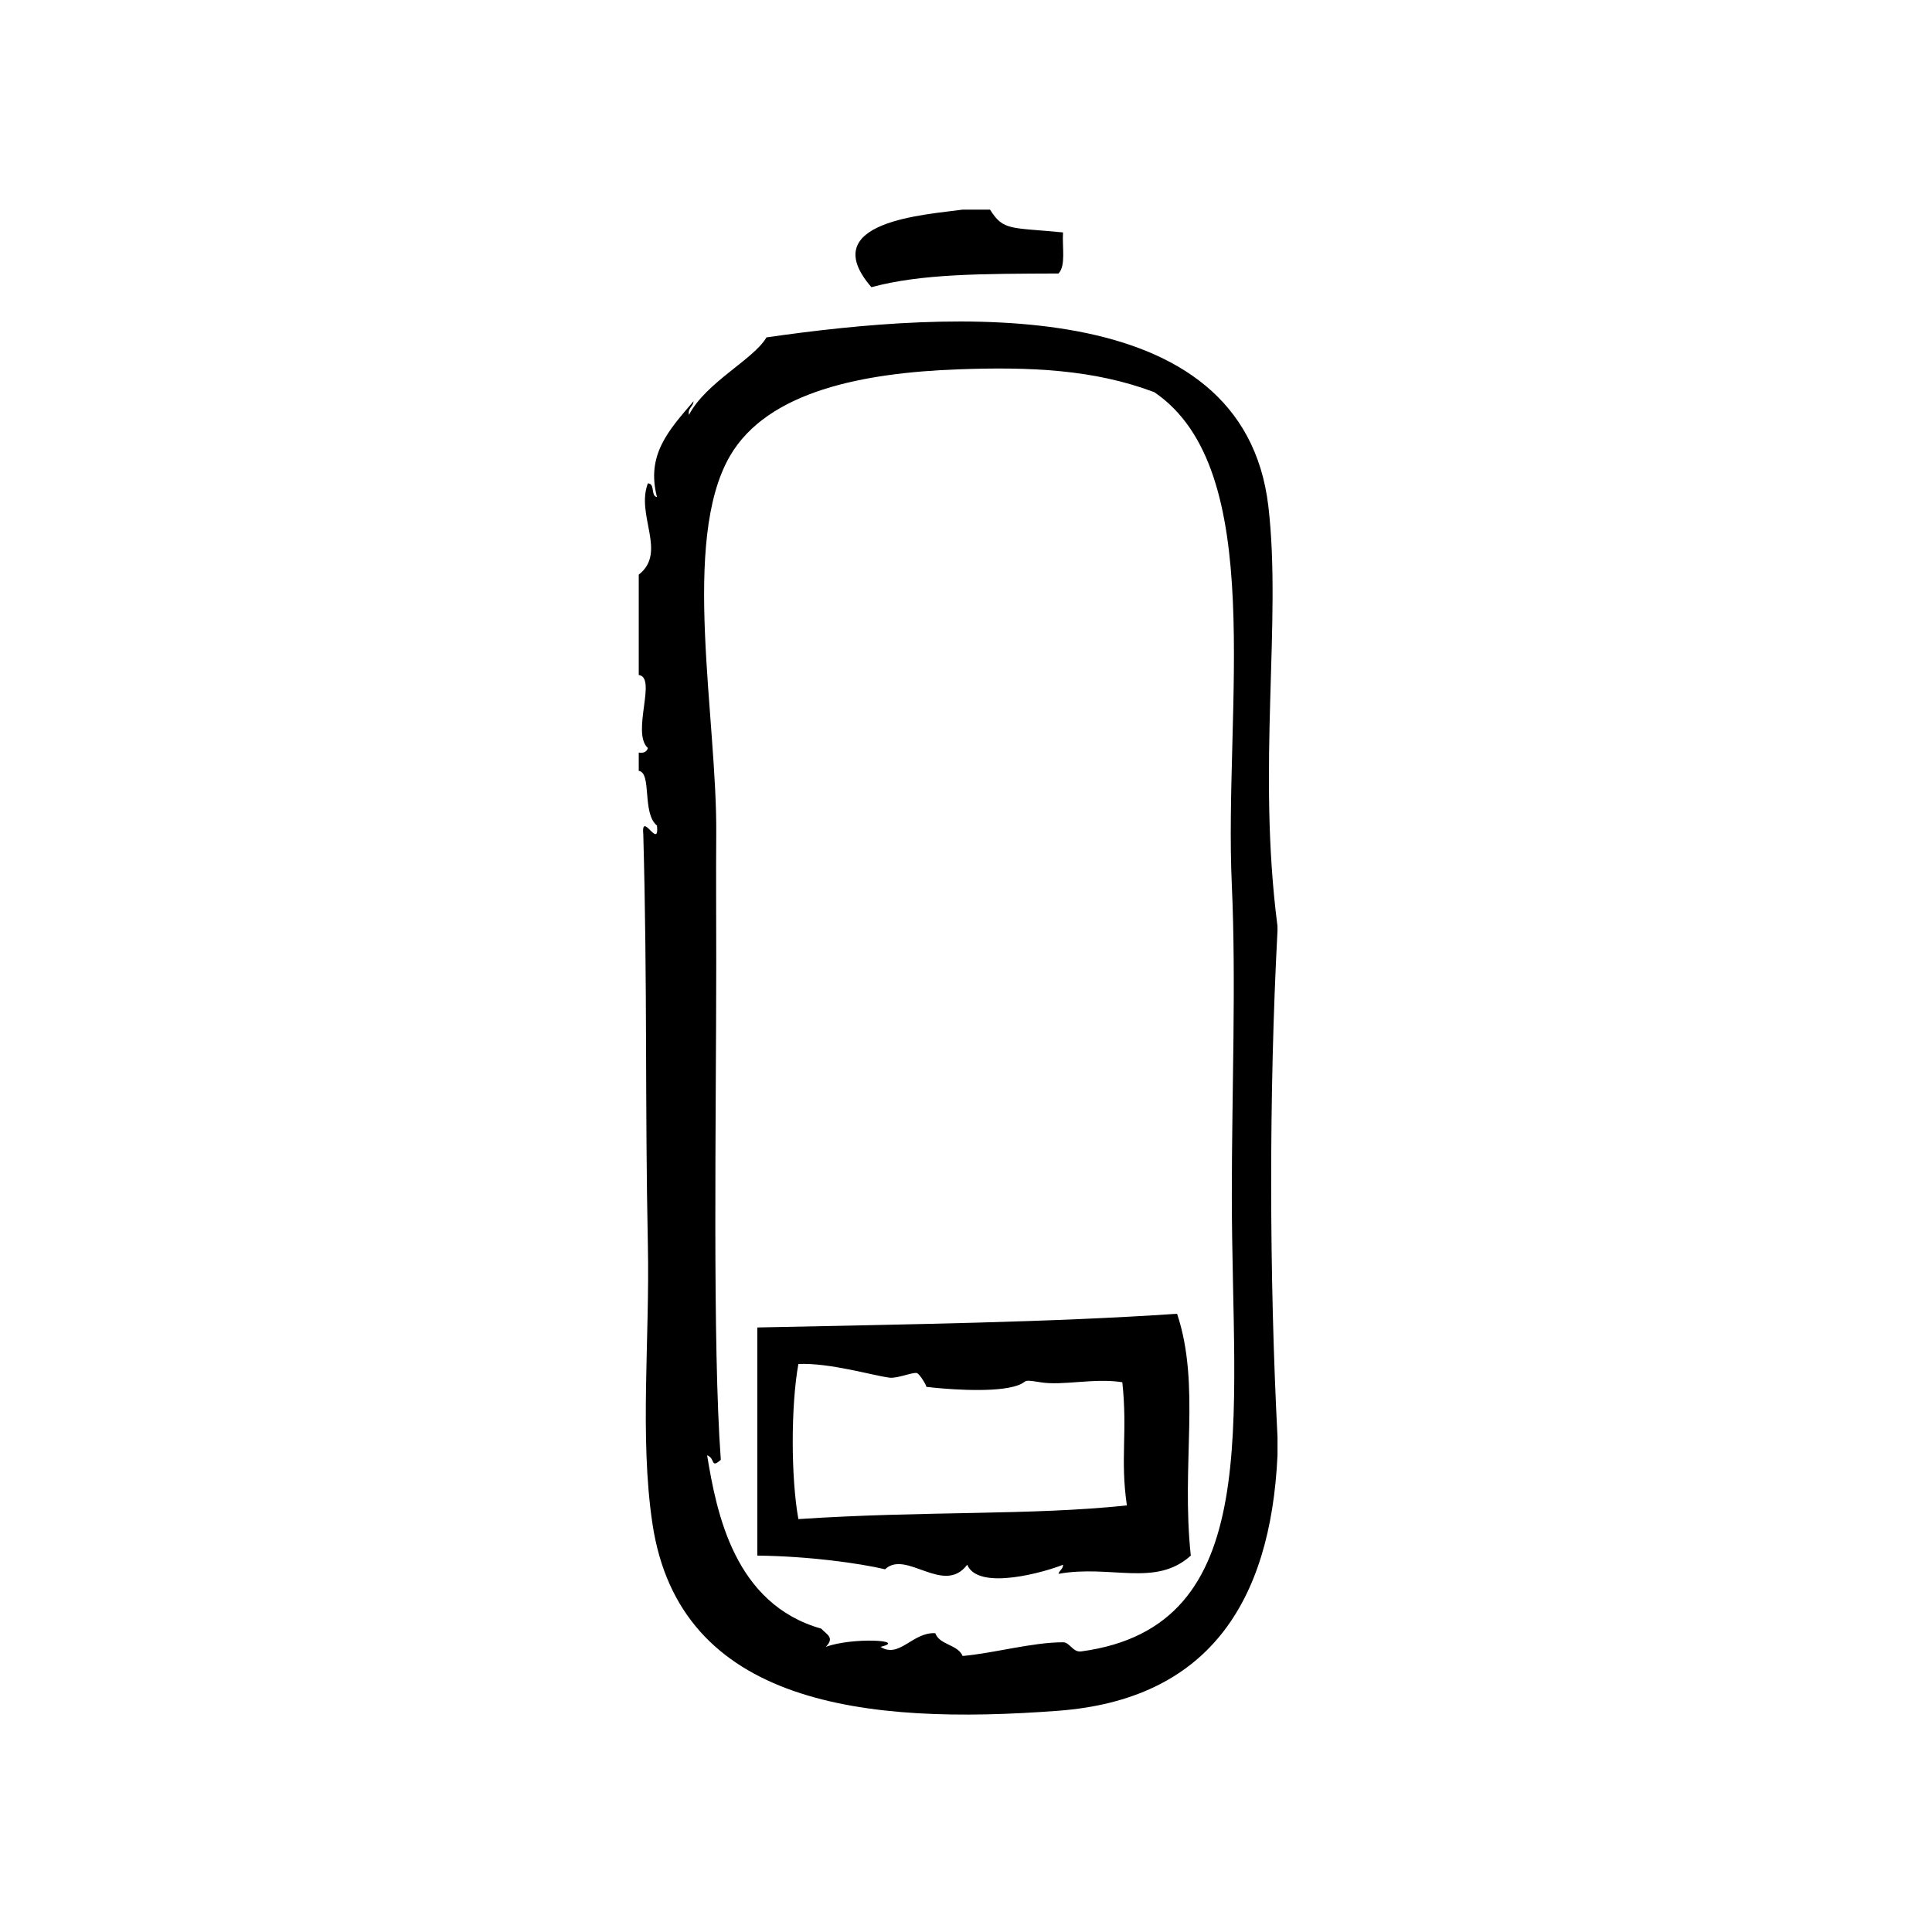
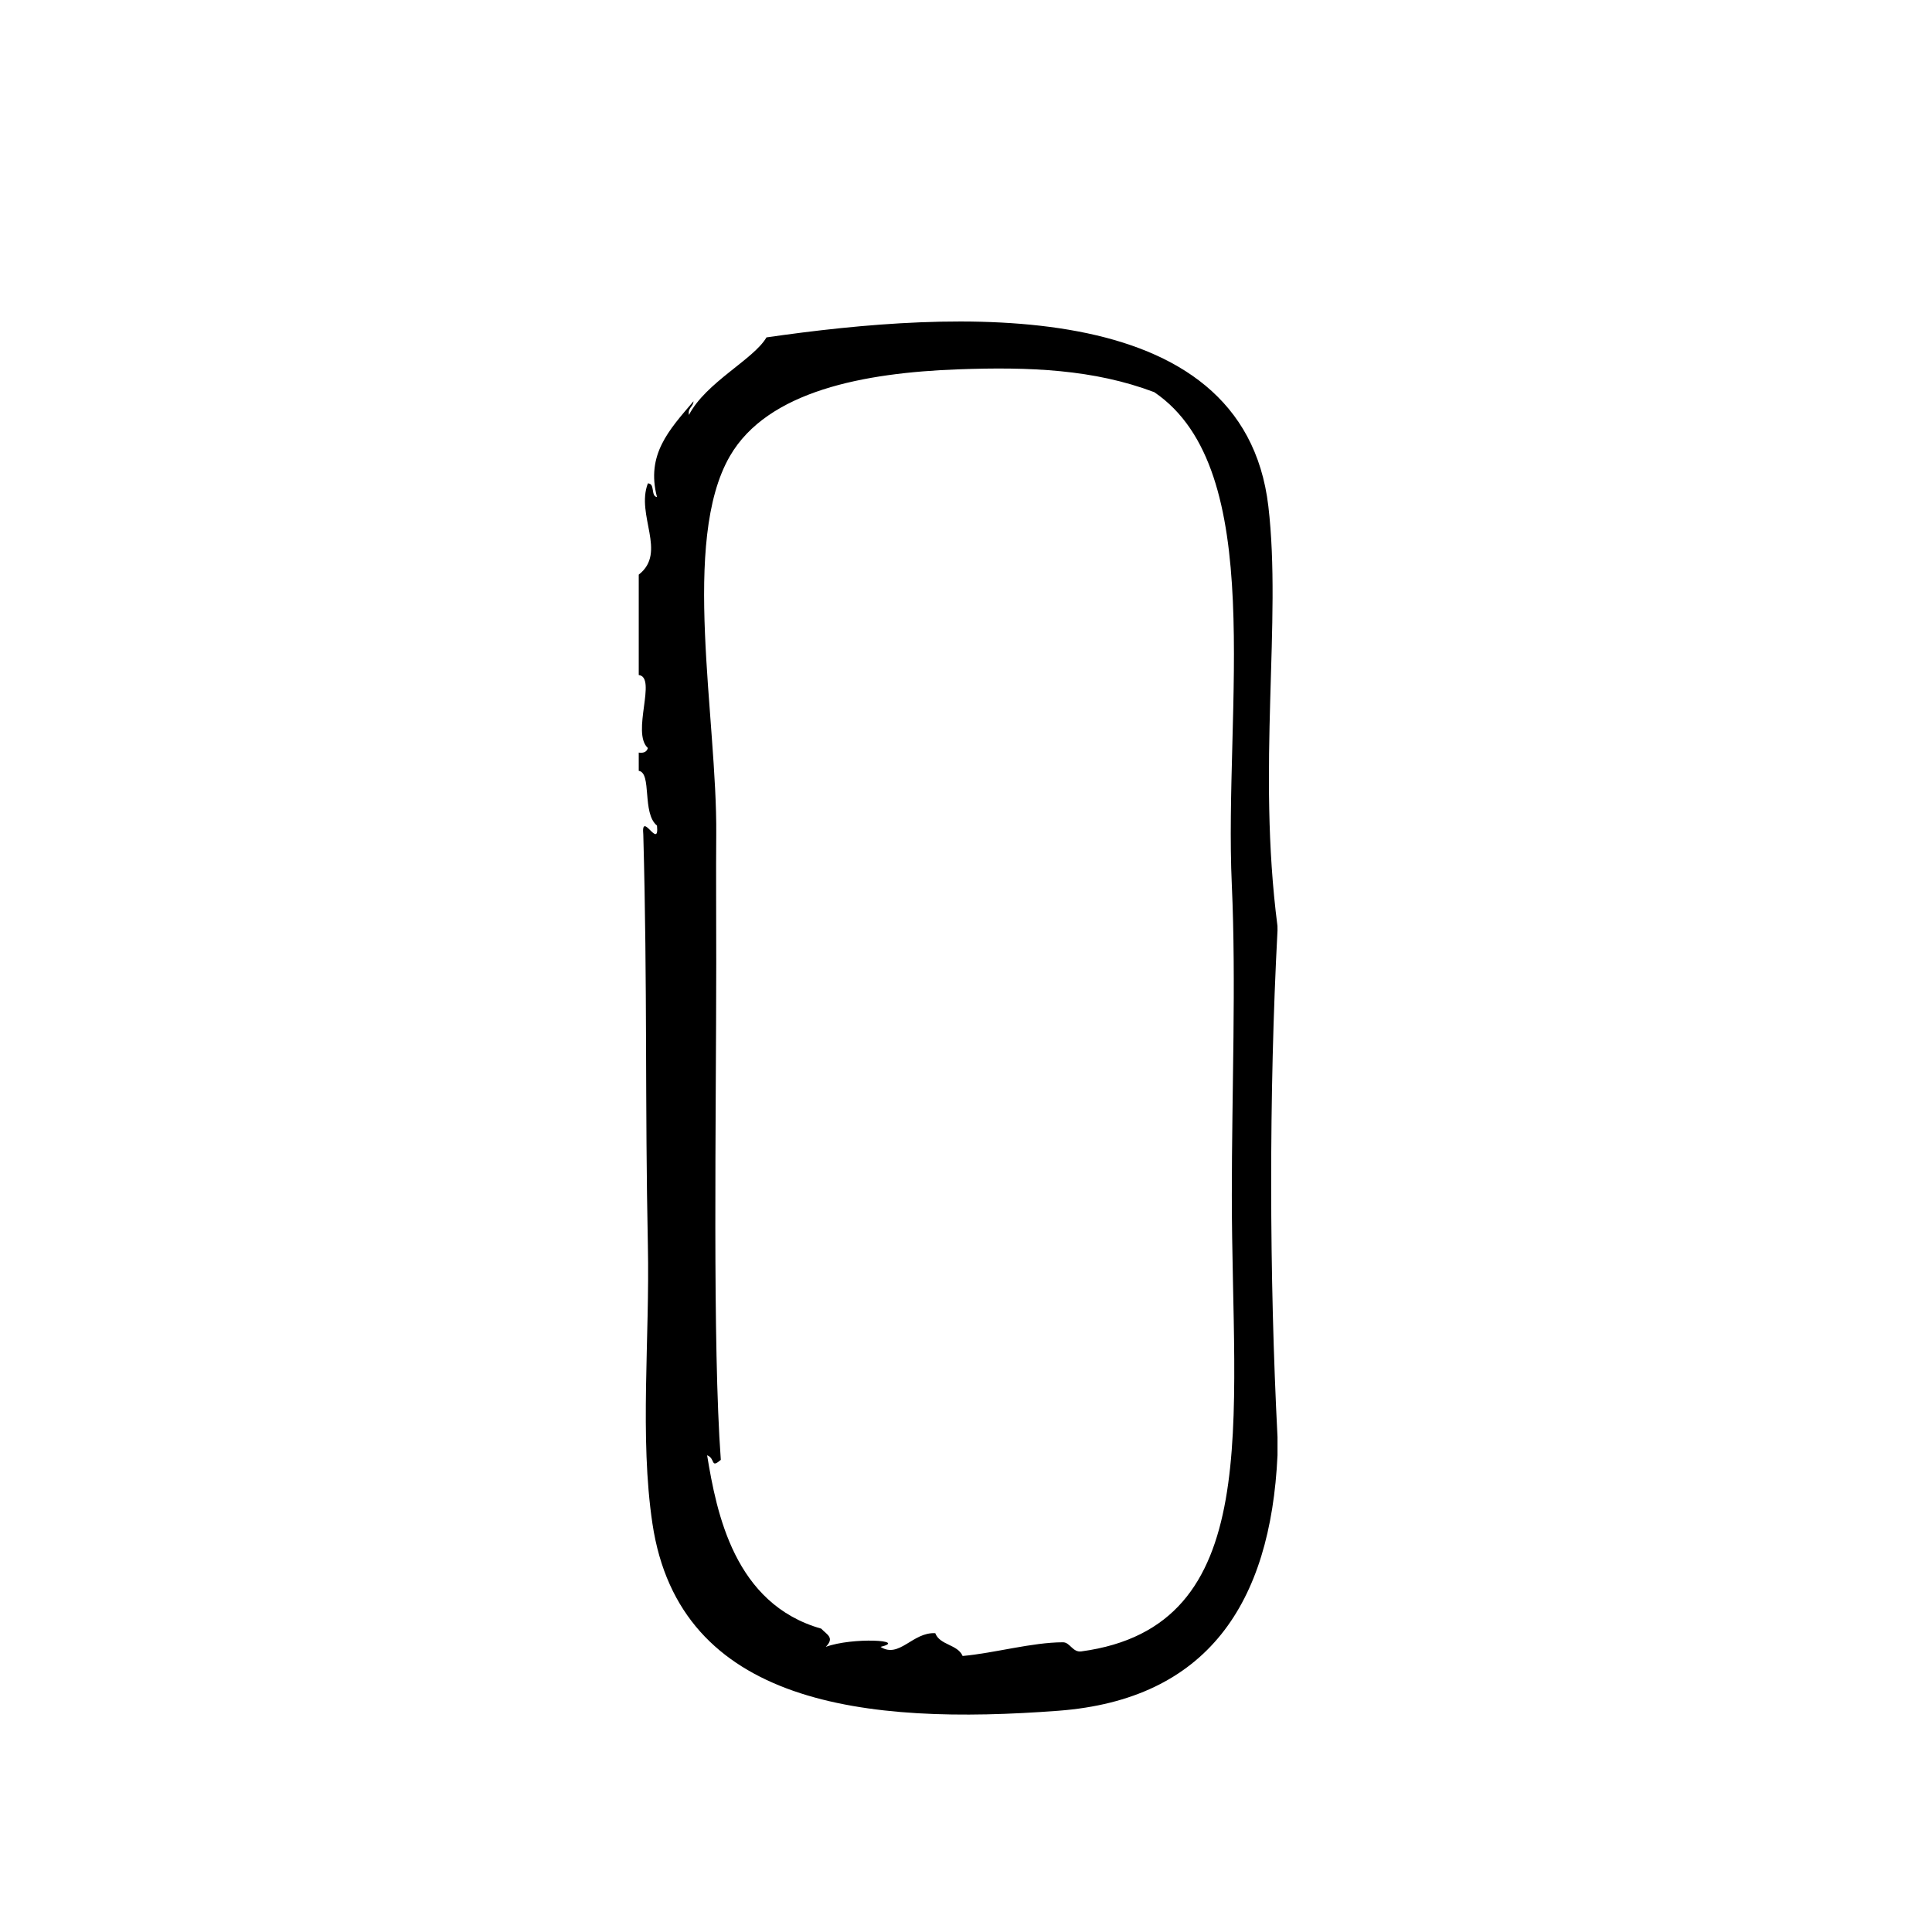
<svg xmlns="http://www.w3.org/2000/svg" fill="#000000" width="800px" height="800px" version="1.1" viewBox="144 144 512 512">
  <g fill-rule="evenodd">
-     <path d="m424.5 216.48c2.019-2.004 0.957-7.098 1.211-10.883-13.875-1.367-15.789-0.352-19.348-6.047h-7.254c-9.094 1.328-39.441 2.898-24.184 20.555 13.418-3.586 29.027-3.539 49.574-3.625z" />
    <path d="m482.54 389.39c-5.465-42.184 1.164-80.781-2.414-111.24-6.676-56.715-83.395-51.883-133-44.738-3.414 5.856-16.031 11.891-20.555 20.555-0.344-1.949 1.145-2.082 1.211-3.629-6.516 7.644-12.609 14.141-9.672 25.391-1.742-0.273-0.418-3.606-2.418-3.629-3.238 8.457 5.16 18.297-2.418 24.184v26.602c4.914 0.605-2.035 15.297 2.418 19.348-0.266 0.941-1.012 1.406-2.418 1.211v4.836c3.547 0.535 0.789 11.23 4.836 14.508 0.656 6.676-4.281-4.254-3.629 2.418 1.109 40.477 0.43 71.531 1.211 108.82 0.52 24.832-2.227 50.77 1.211 73.758 7.199 48.168 56.488 53.453 107.61 49.578 39.336-2.988 56.215-28.344 58.039-67.711v-4.836c-2.176-42.16-2.297-91.012 0-134.21-0.012-0.41-0.012-0.812-0.012-1.211zm-51.996 192.25c-2.258 0.309-2.992-2.418-4.836-2.418-8.238 0.012-18.258 2.891-26.602 3.629-1.324-3.102-6.035-2.832-7.254-6.039-6.016-0.328-9.516 6.793-14.508 3.629 7.406-1.785-7.453-2.606-14.508 0 2.422-2.465 0.316-3.223-1.211-4.836-22.969-6.516-27.711-30.551-30.23-45.949 2.281 0.906 0.84 3.613 3.629 1.211-2.242-30.547-1.223-90.195-1.211-131.8 0.004-12.551-0.086-24.008 0-33.855 0.266-30.91-9.438-77.828 3.629-100.36 10-17.25 35.5-22.059 60.457-22.973 19.105-0.699 36.023 0.02 51.992 6.047 30.289 20.531 18.414 83.652 20.555 130.59 1.164 25.609 0 54.871 0 82.223 0 60.297 9 114.3-39.902 120.9z" />
-     <path d="m455.94 492.16c-33.398 2.281-71.348 2.793-111.24 3.633v60.457c13.855 0.156 27.297 2.074 33.855 3.629 5.582-5.301 15.551 7.047 21.766-1.211 2.961 7.113 21.027 1.805 25.398 0 0 1.215-0.977 1.441-1.211 2.418 13.898-2.5 25.73 3.621 35.066-4.836-2.594-24.316 2.684-45.074-3.633-64.09zm-100.36 54.418c-1.996-11.02-1.996-30.102 0-41.109 8.395-0.352 19.664 3.062 24.184 3.629 2.055 0.258 6.281-1.566 7.254-1.211 0.766 0.281 2.781 3.672 2.418 3.633 4.387 0.555 16.688 1.582 22.973 0 4.828-1.215 1.461-2.176 7.254-1.211 5.996 0.996 14.363-1.195 21.766 0 1.422 13.453-0.605 20.133 1.203 32.641-25.578 2.711-53.652 1.398-87.051 3.629z" />
  </g>
</svg>